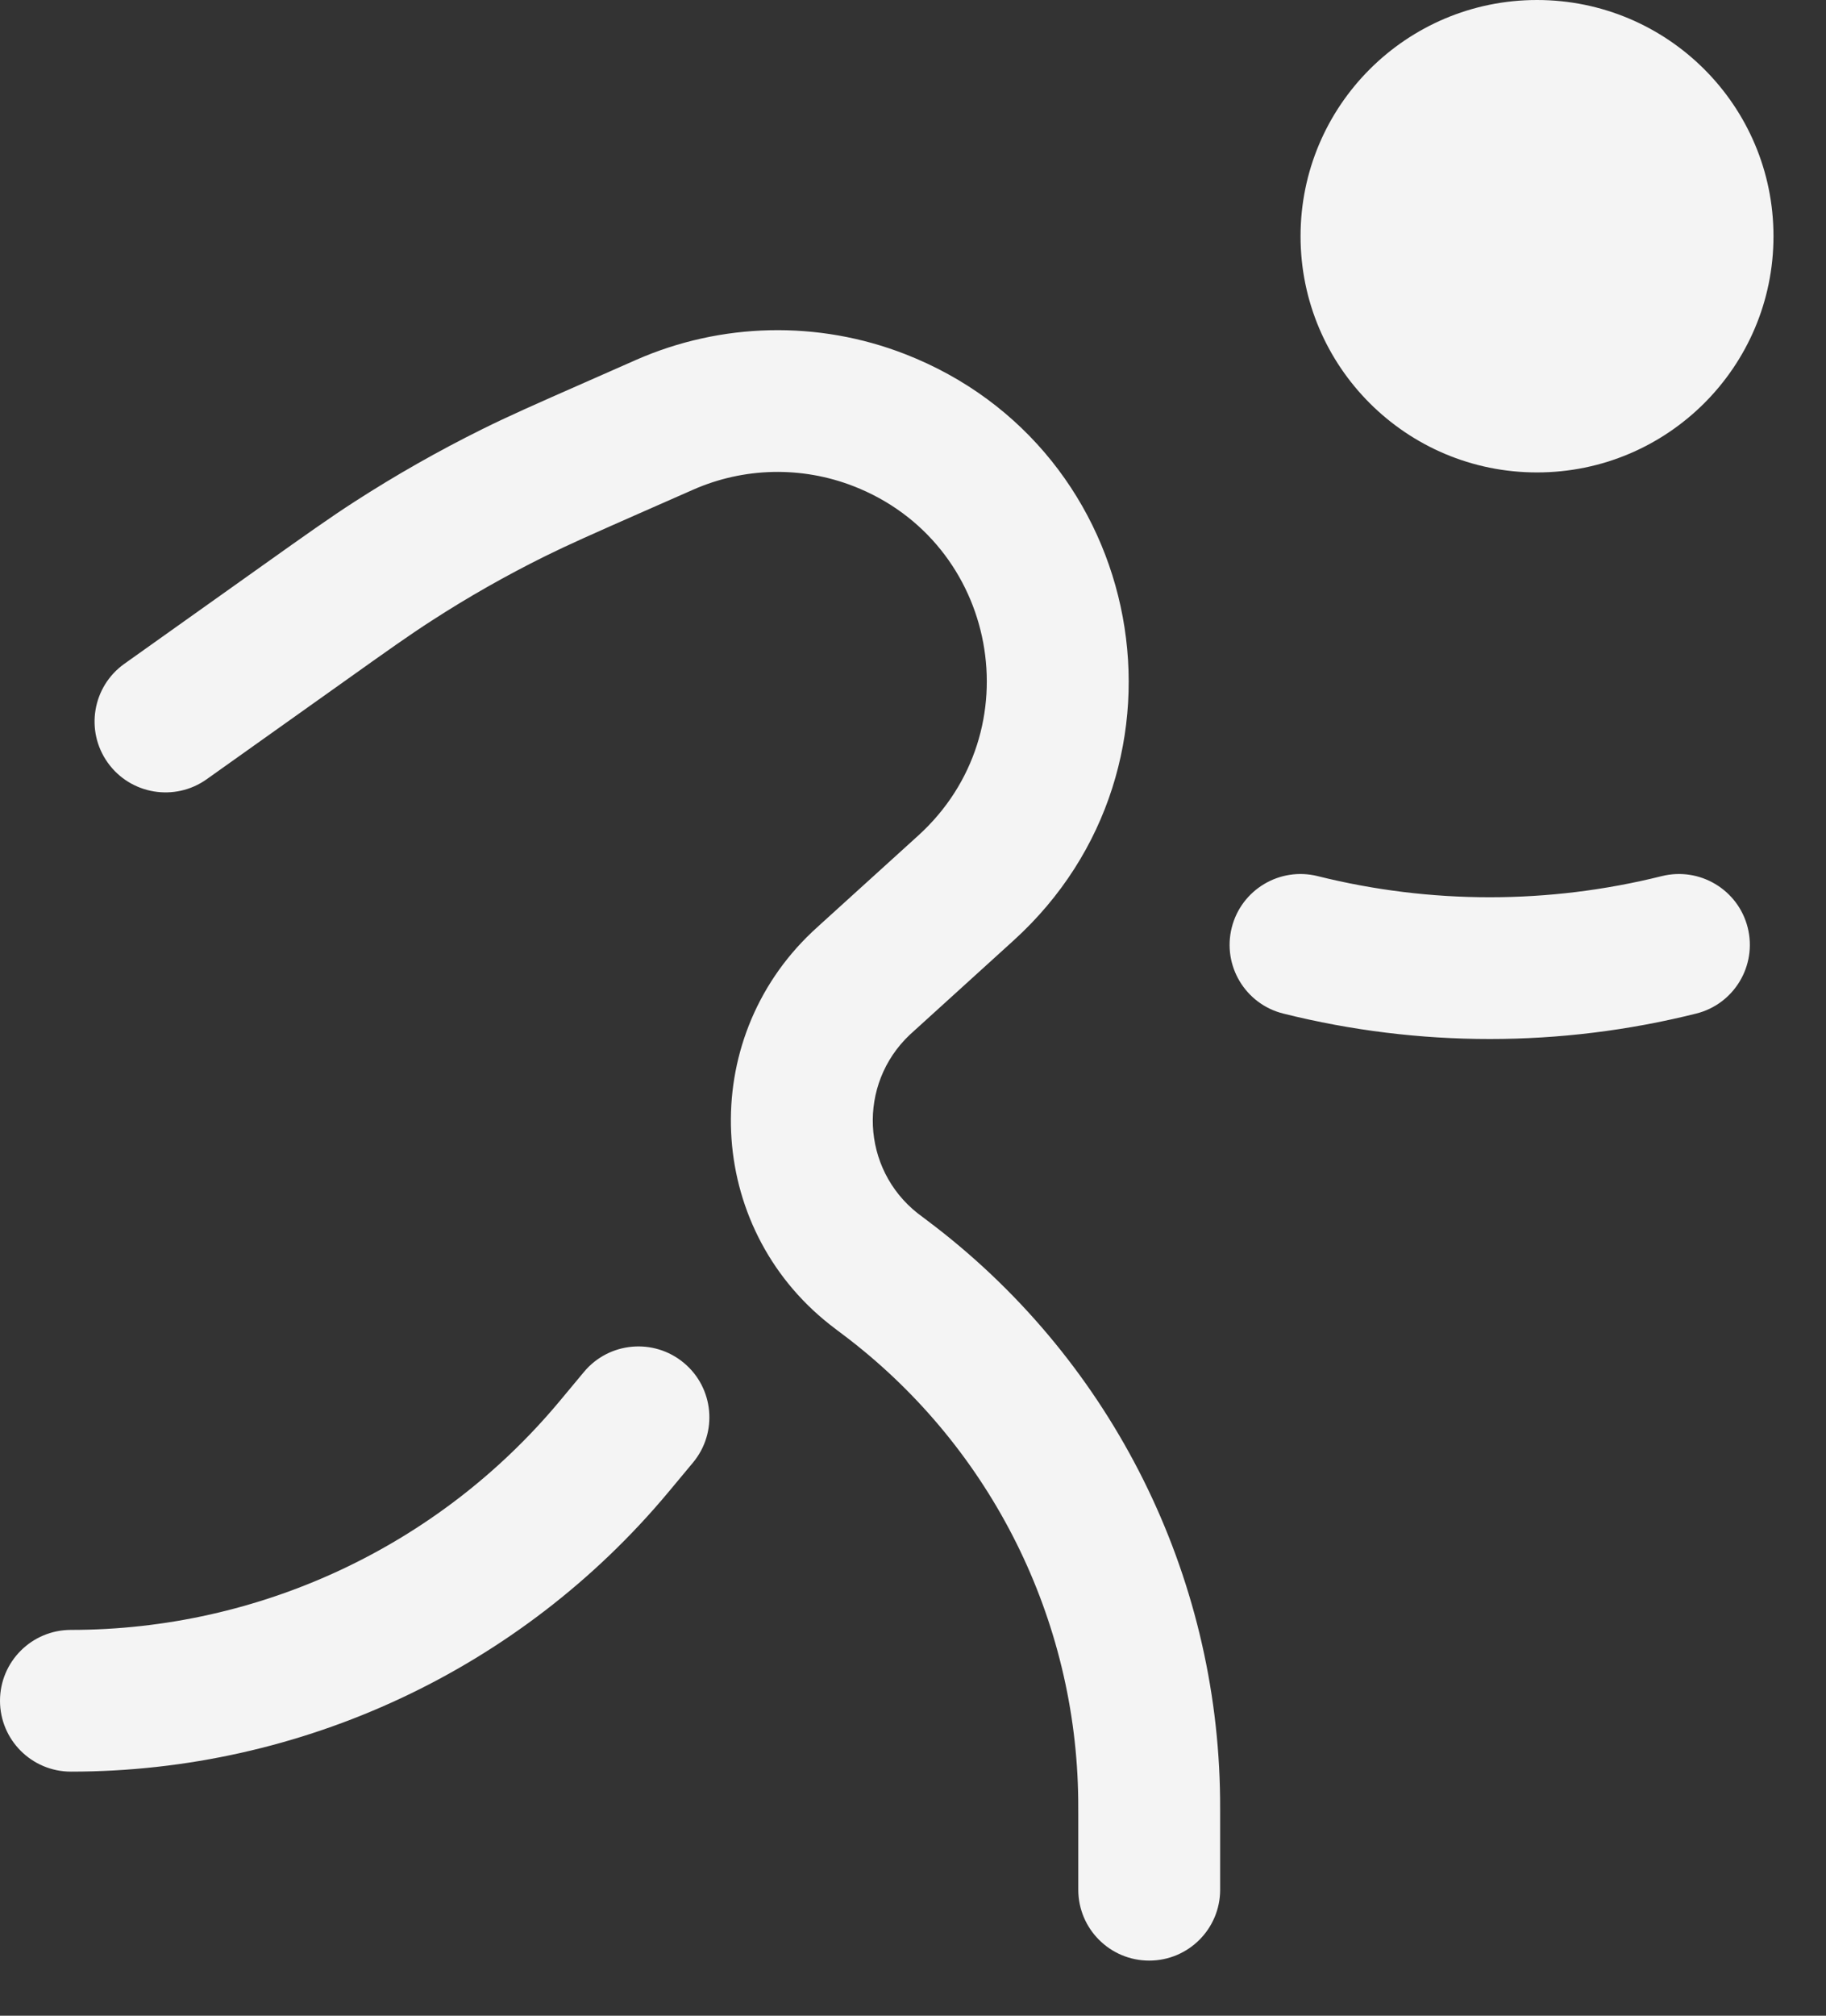
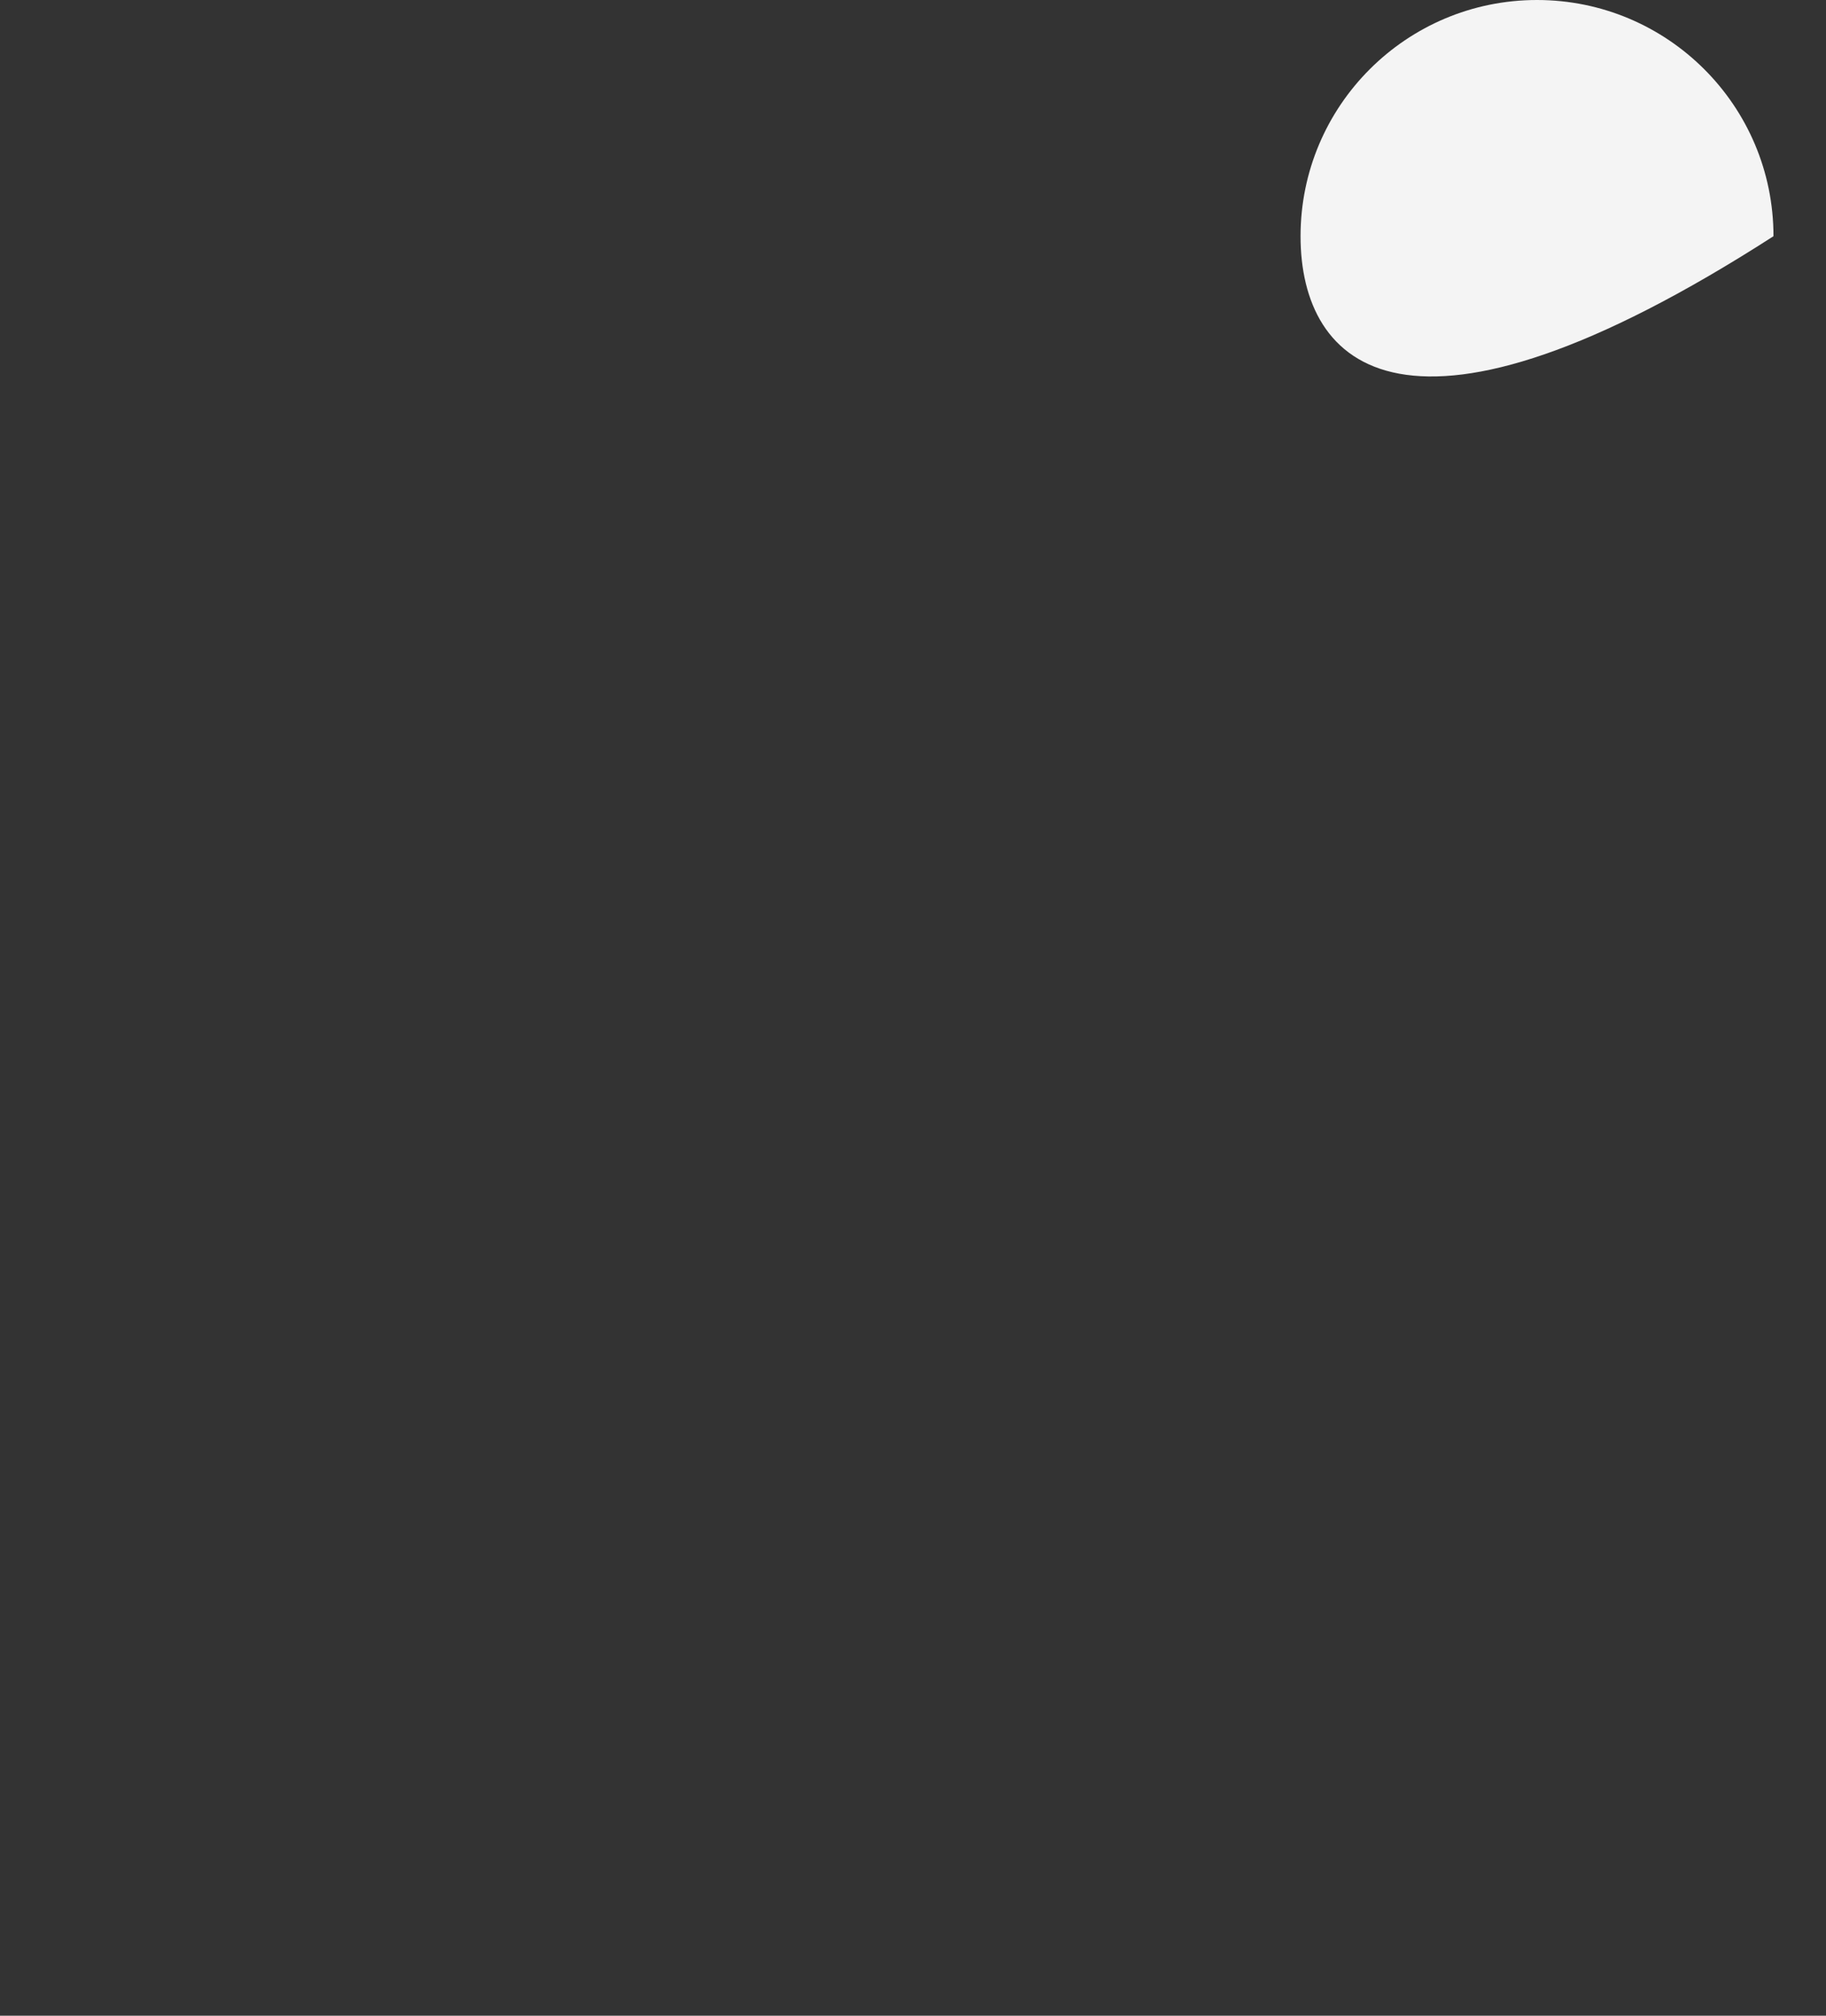
<svg xmlns="http://www.w3.org/2000/svg" fill="none" height="100%" overflow="visible" preserveAspectRatio="none" style="display: block;" viewBox="0 0 29 32" width="100%">
  <rect x="0" y="0" width="29" height="32" fill="#333333" stroke="none" />
  <g id="Vector">
-     <path d="M28.166 3.75C28.166 5.821 26.484 7.5 24.41 7.5C22.336 7.5 20.655 5.821 20.655 3.75C20.655 1.679 22.336 0 24.41 0C26.484 0 28.166 1.679 28.166 3.75Z" fill="#F4F4F4" />
-     <path clip-rule="evenodd" d="M10.098 5.715C11.454 5.118 12.992 5.084 14.373 5.621C18.23 7.122 19.162 12.148 16.099 14.929L14.537 16.347C14.477 16.401 14.459 16.417 14.448 16.428C13.617 17.214 13.677 18.553 14.575 19.262C14.587 19.271 14.606 19.286 14.671 19.334L14.676 19.338C14.764 19.405 14.815 19.444 14.864 19.481C17.677 21.657 19.34 24.997 19.377 28.55C19.378 28.612 19.378 28.675 19.378 28.785V30C19.378 30.621 18.874 31.125 18.251 31.125C17.629 31.125 17.125 30.621 17.125 30V28.792C17.125 28.673 17.125 28.622 17.124 28.574C17.094 25.709 15.753 23.015 13.484 21.26C13.446 21.231 13.405 21.2 13.31 21.128L13.3 21.121C13.25 21.083 13.211 21.053 13.178 21.027C11.202 19.469 11.07 16.523 12.899 14.794C12.929 14.765 12.965 14.733 13.012 14.69L14.584 13.264C16.409 11.607 15.853 8.612 13.555 7.718C12.732 7.398 11.815 7.418 11.008 7.774L10.224 8.119C9.405 8.48 9.027 8.647 8.659 8.829C8.039 9.136 7.436 9.478 6.855 9.854C6.51 10.076 6.173 10.315 5.444 10.834L3.282 12.371C2.775 12.731 2.072 12.613 1.711 12.107C1.35 11.601 1.468 10.899 1.975 10.538L4.162 8.983C4.86 8.487 5.24 8.217 5.632 7.964C6.285 7.543 6.961 7.159 7.657 6.814C8.076 6.606 8.502 6.418 9.286 6.073L10.098 5.715ZM19.562 14.727C19.713 14.124 20.325 13.758 20.928 13.909C22.721 14.356 24.597 14.356 26.39 13.909C26.994 13.758 27.606 14.124 27.757 14.727C27.907 15.33 27.541 15.941 26.937 16.091C24.785 16.629 22.534 16.629 20.382 16.091C19.778 15.941 19.411 15.33 19.562 14.727ZM10.861 21.636C11.339 22.034 11.403 22.743 11.005 23.22L10.616 23.687C8.269 26.499 4.792 28.125 1.127 28.125C0.504 28.125 0 27.621 0 27C0 26.379 0.504 25.875 1.127 25.875C4.124 25.875 6.966 24.546 8.885 22.247L9.274 21.78C9.672 21.302 10.383 21.238 10.861 21.636Z" fill="#F4F4F4" fill-rule="evenodd" />
+     <path d="M28.166 3.75C22.336 7.5 20.655 5.821 20.655 3.75C20.655 1.679 22.336 0 24.41 0C26.484 0 28.166 1.679 28.166 3.75Z" fill="#F4F4F4" />
  </g>
</svg>